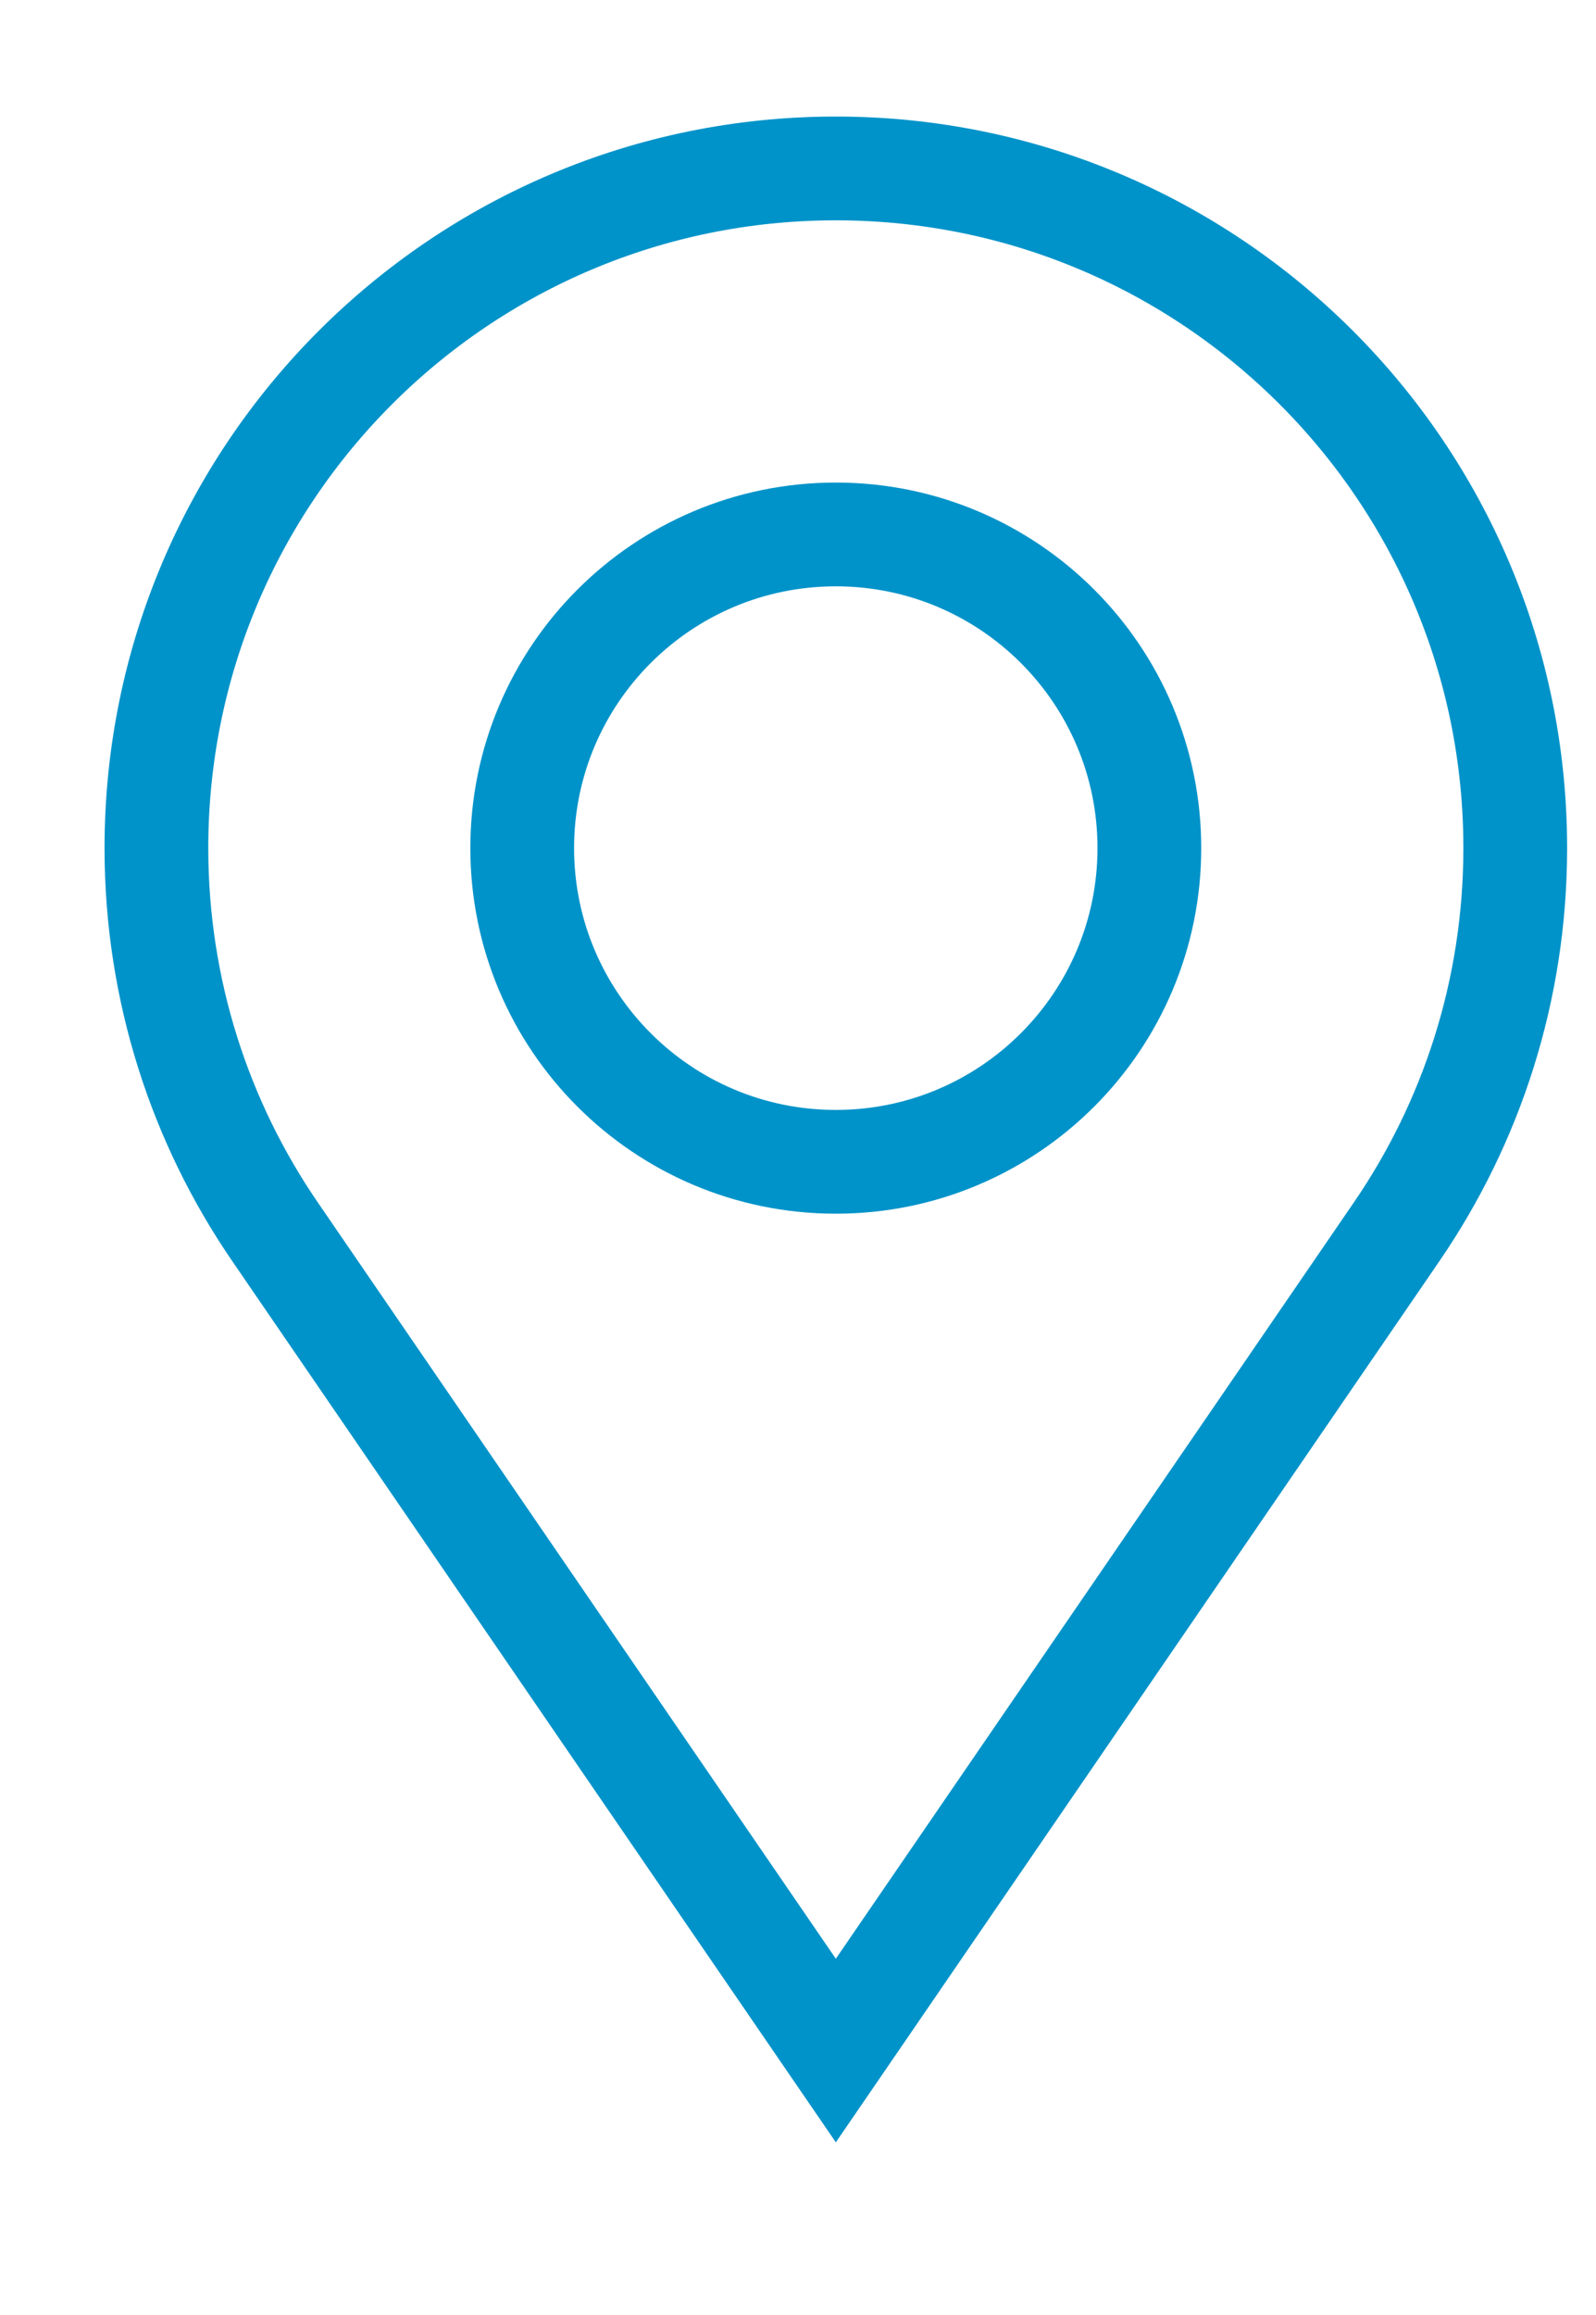
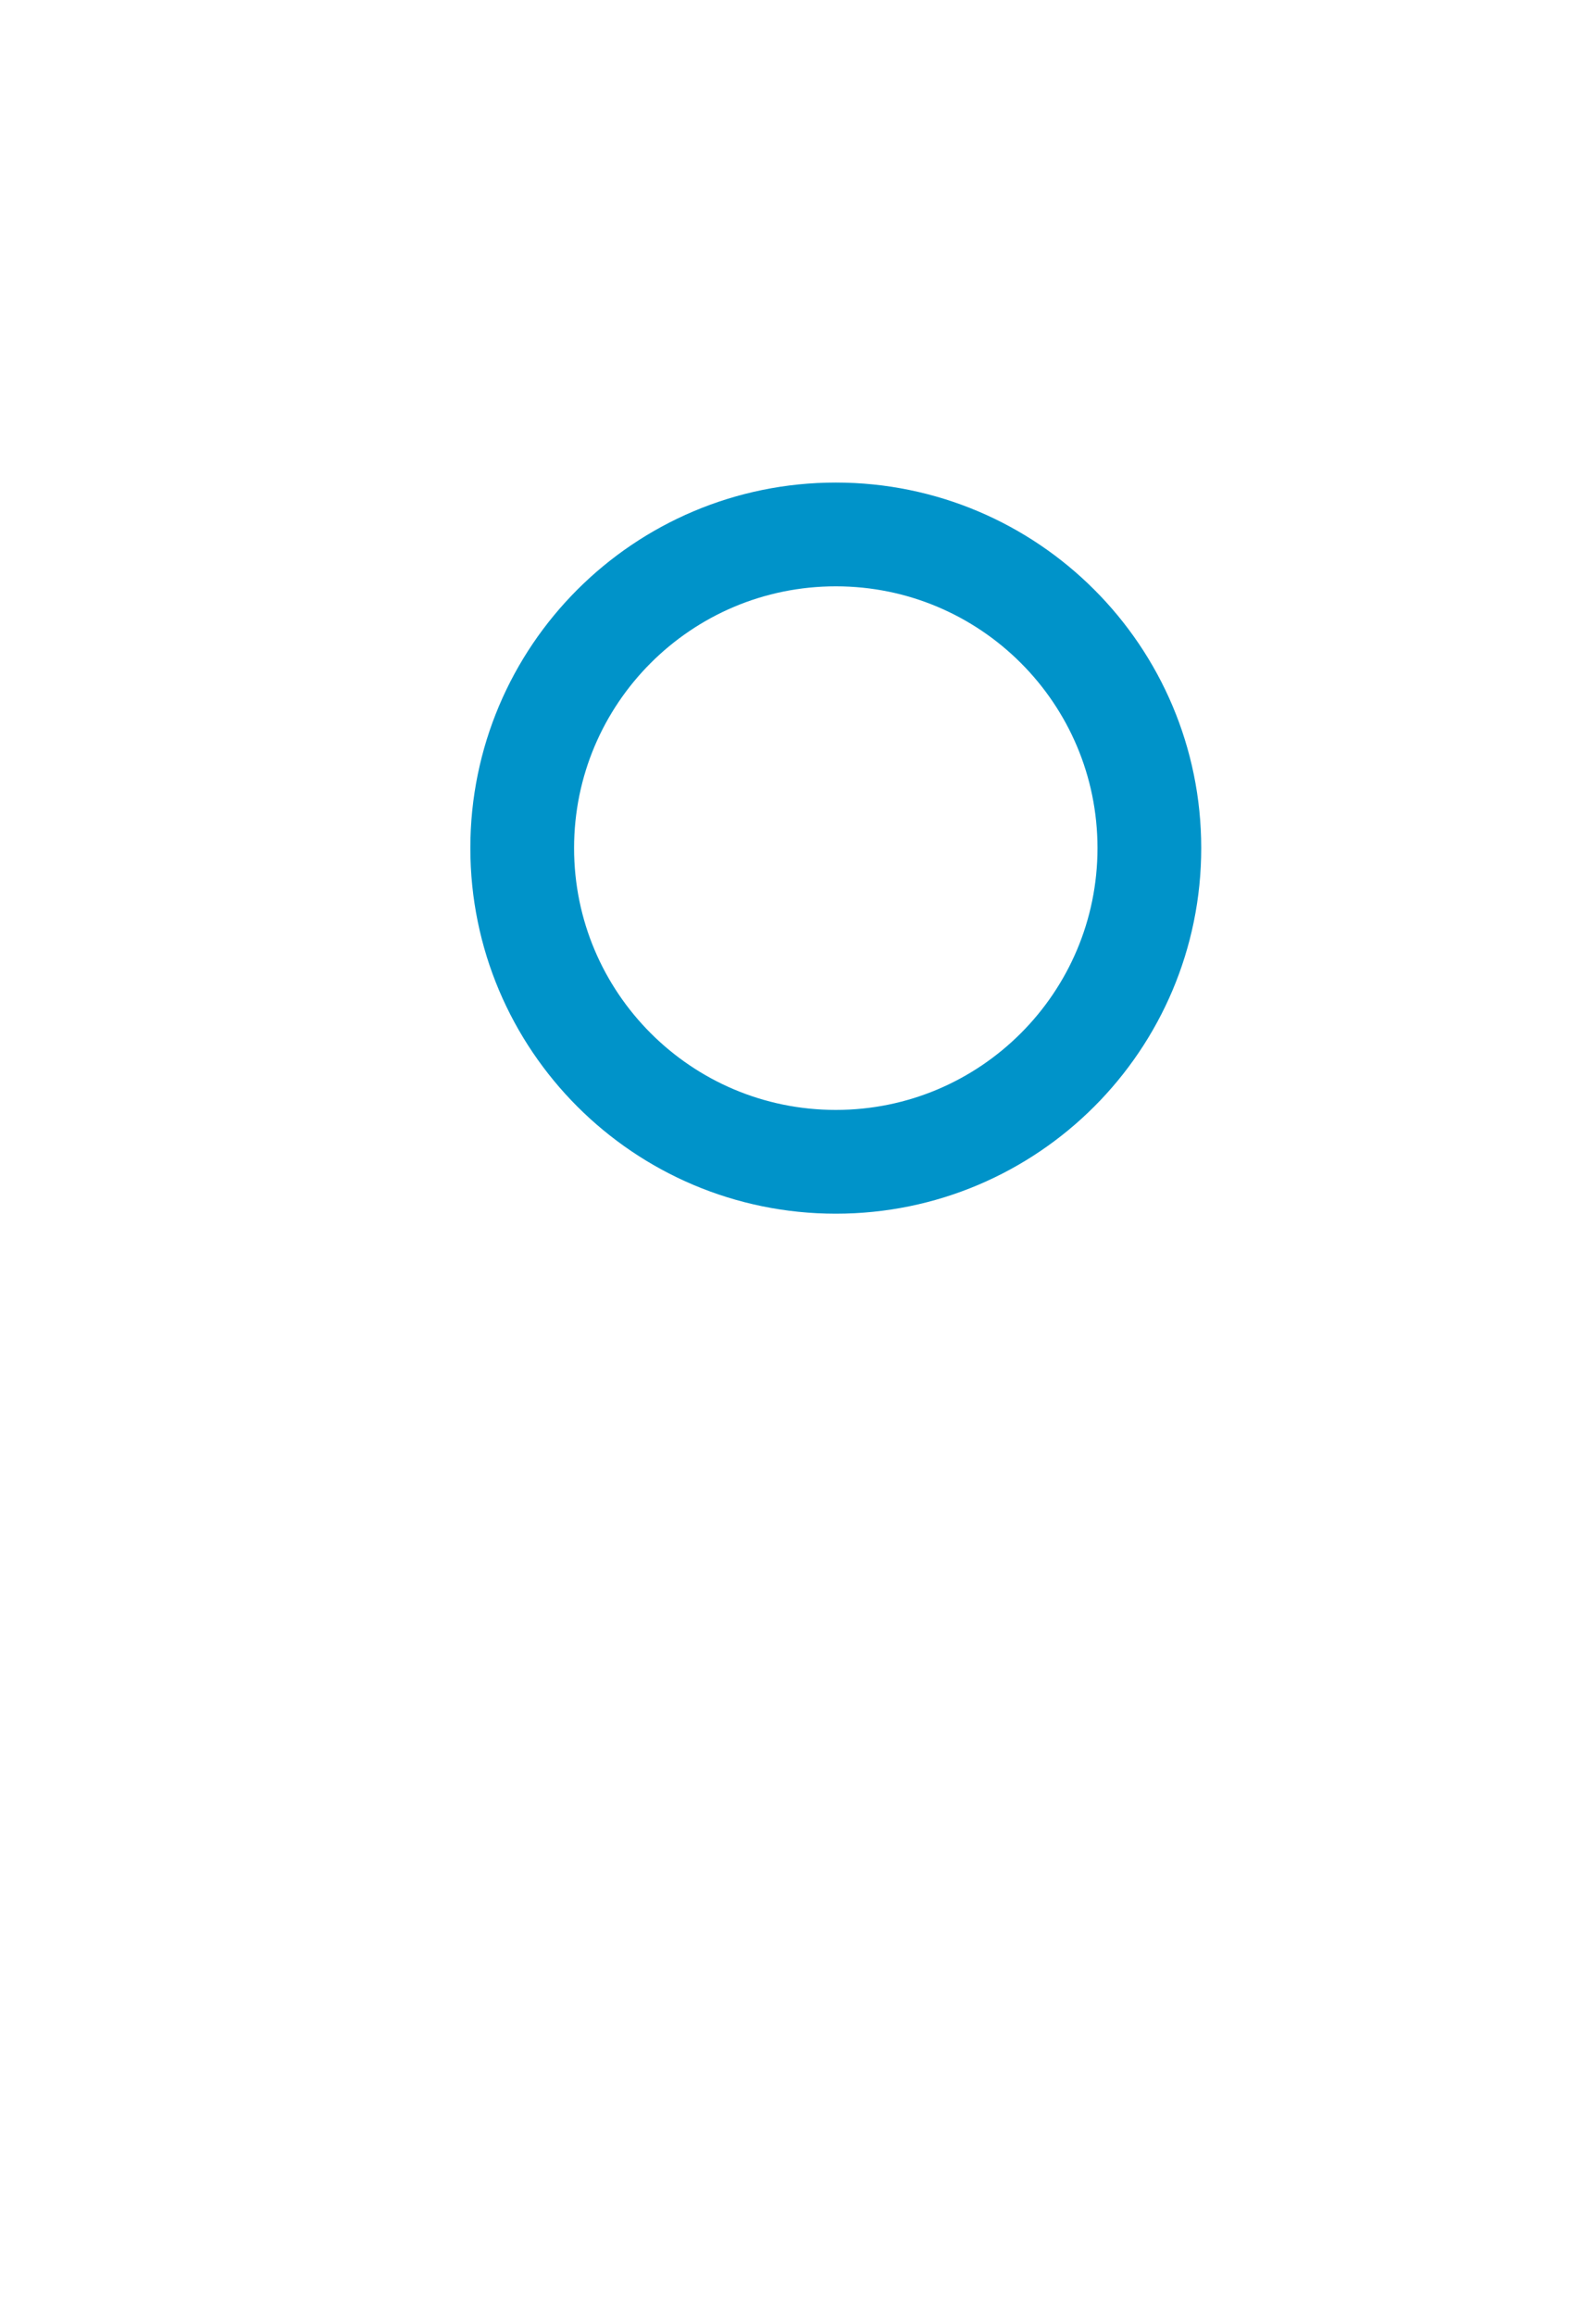
<svg xmlns="http://www.w3.org/2000/svg" width="20px" height="29px" viewBox="0 0 20 29" version="1.1">
  <title>Group 34</title>
  <g id="Design-R9" stroke="none" stroke-width="1" fill="none" fill-rule="evenodd">
    <g id="01_Home_v07.00_A1" transform="translate(-313, -5291)" stroke="#0093C9" stroke-width="1.3">
      <g id="Footer" transform="translate(0, 5146)">
        <g id="Group-22" transform="translate(313, 106)">
          <g id="Group-28" transform="translate(0, 0.214)">
            <g id="Group-21" transform="translate(0, 0.096)">
              <g id="Group-34" transform="translate(1.96, 40.8)">
-                 <path d="M8.514,-4.54747351e-13 C3.812,-4.54747351e-13 0,3.812 0,8.514 C0,10.297 0.549,11.953 1.486,13.32 L8.514,23.577 L15.542,13.32 C16.479,11.953 17.028,10.297 17.028,8.514 C17.028,3.812 13.216,-4.54747351e-13 8.514,-4.54747351e-13 Z" id="Stroke-15" />
                <path d="M12.443,8.514 C12.443,10.684 10.684,12.444 8.514,12.444 C6.343,12.444 4.584,10.684 4.584,8.514 C4.584,6.344 6.343,4.585 8.514,4.585 C10.684,4.585 12.443,6.344 12.443,8.514 Z" id="Stroke-19" />
              </g>
            </g>
          </g>
        </g>
      </g>
    </g>
  </g>
</svg>